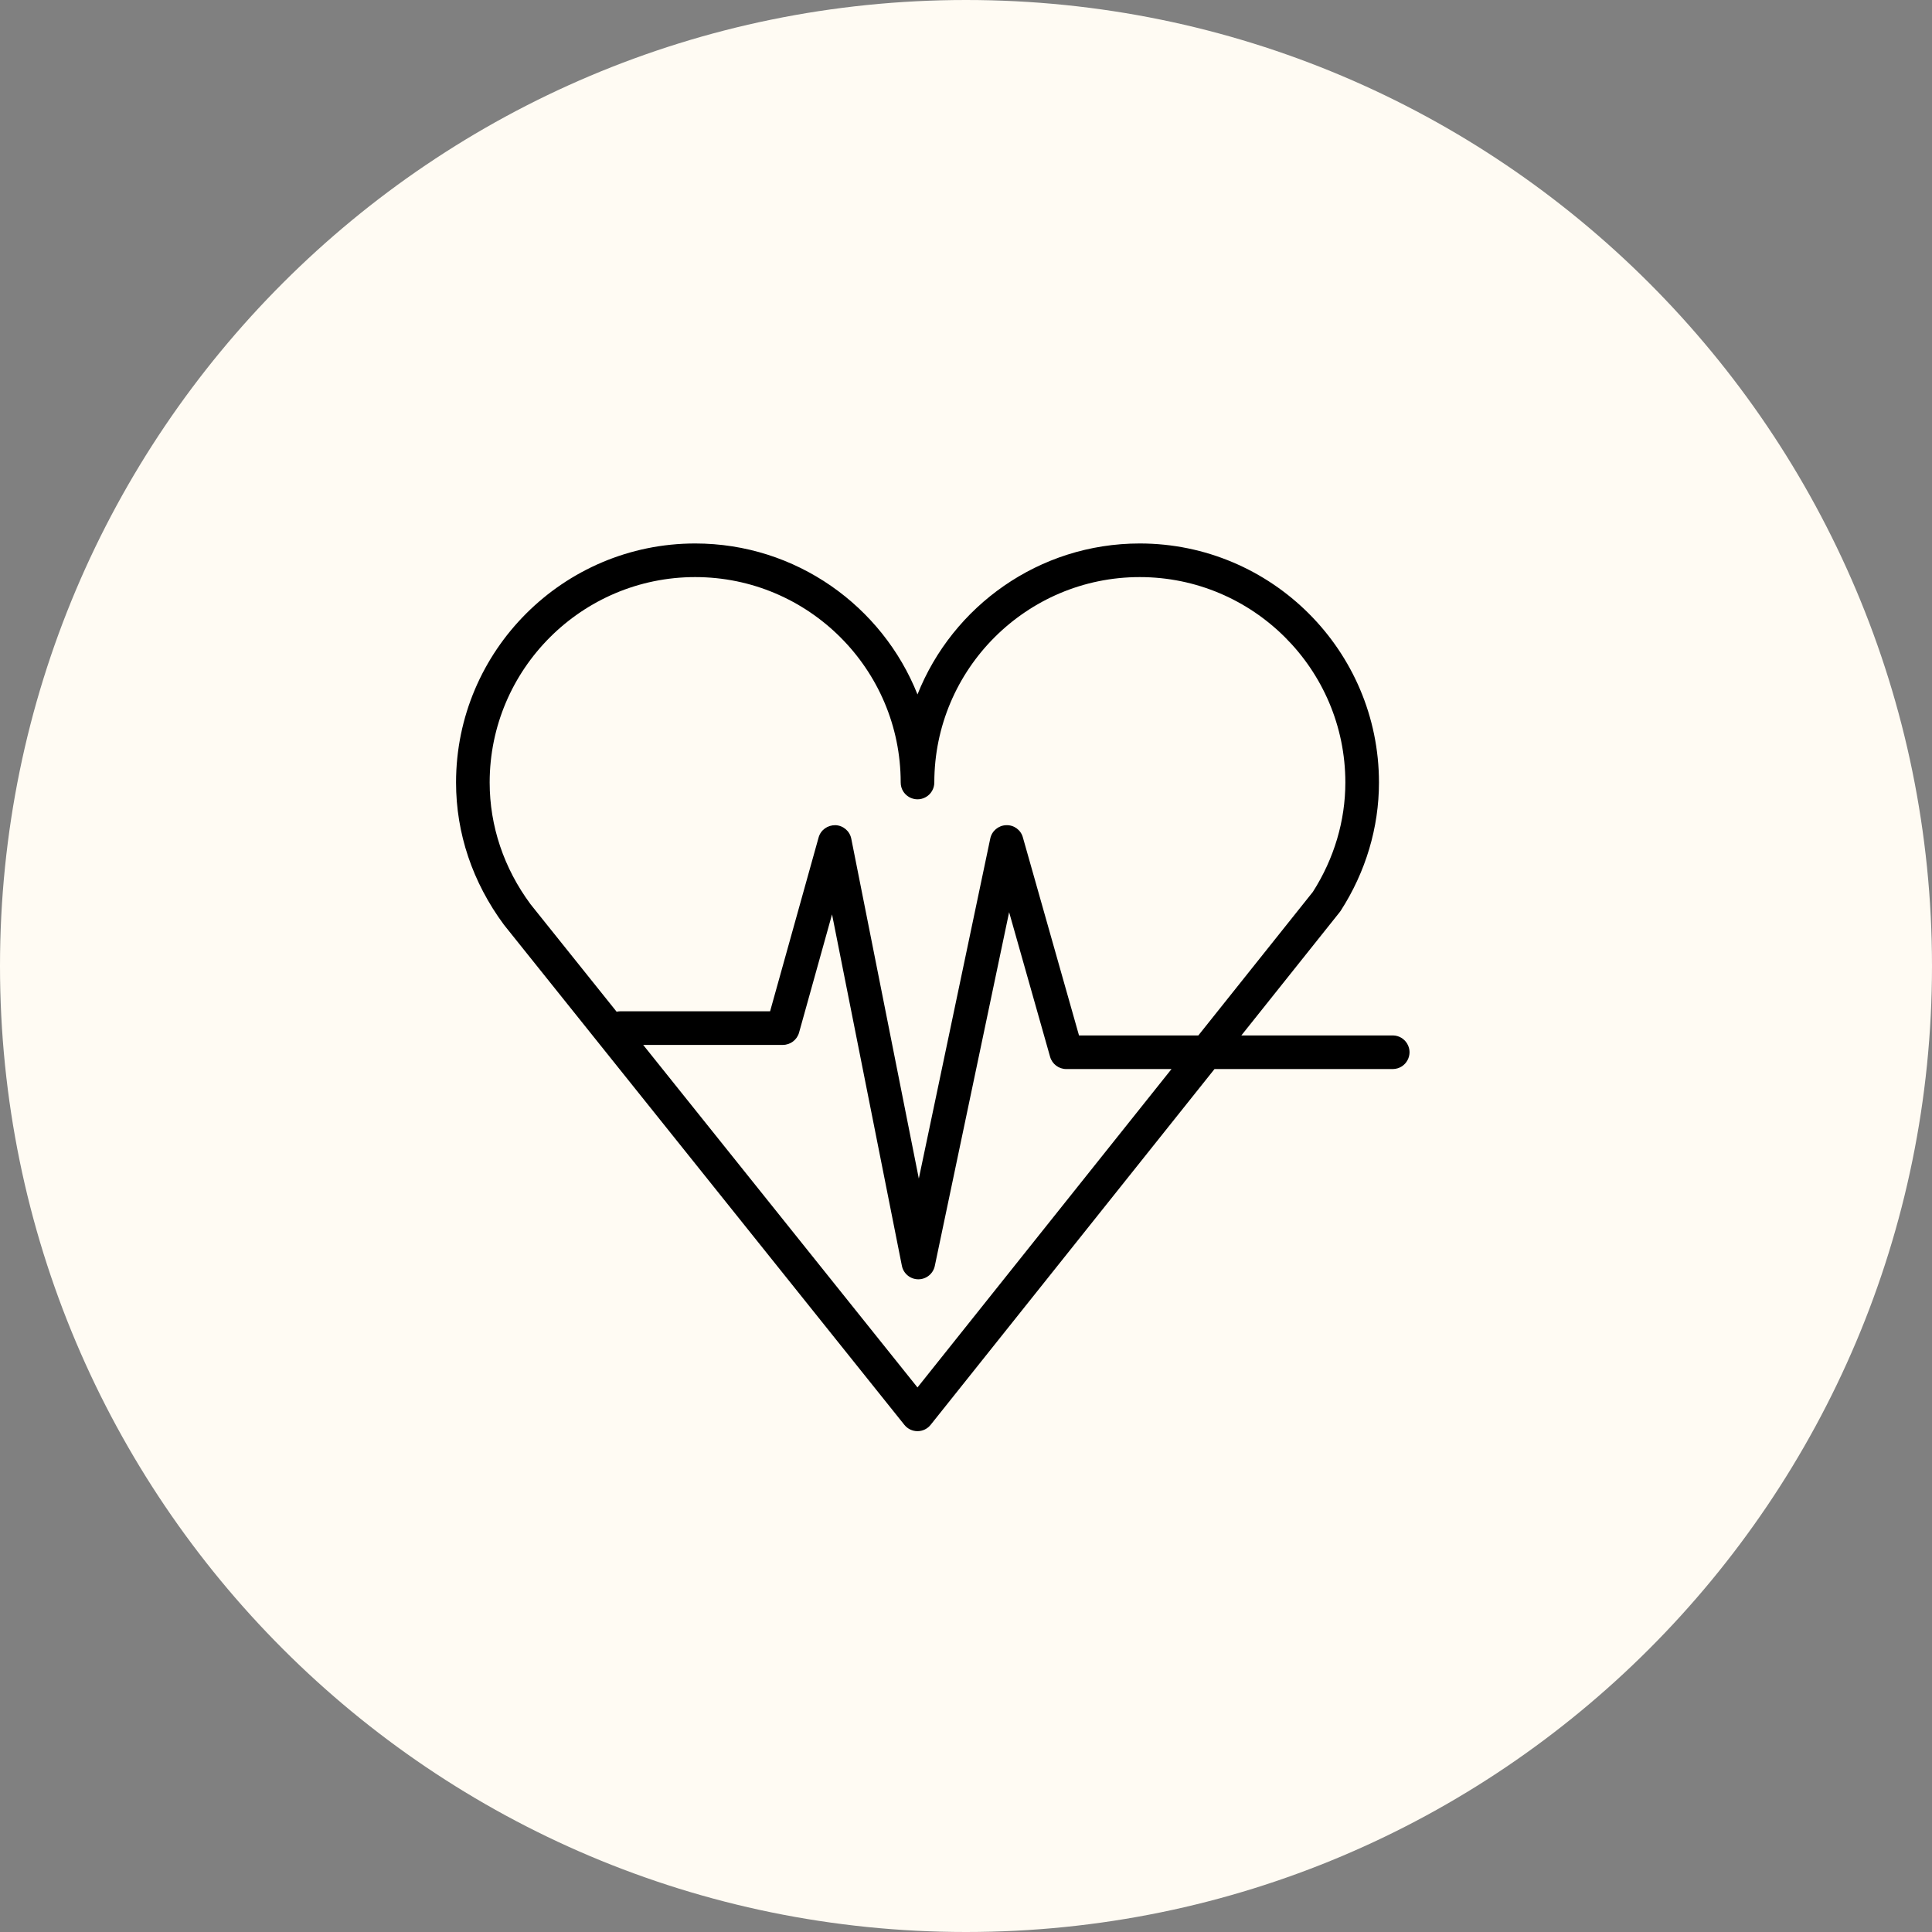
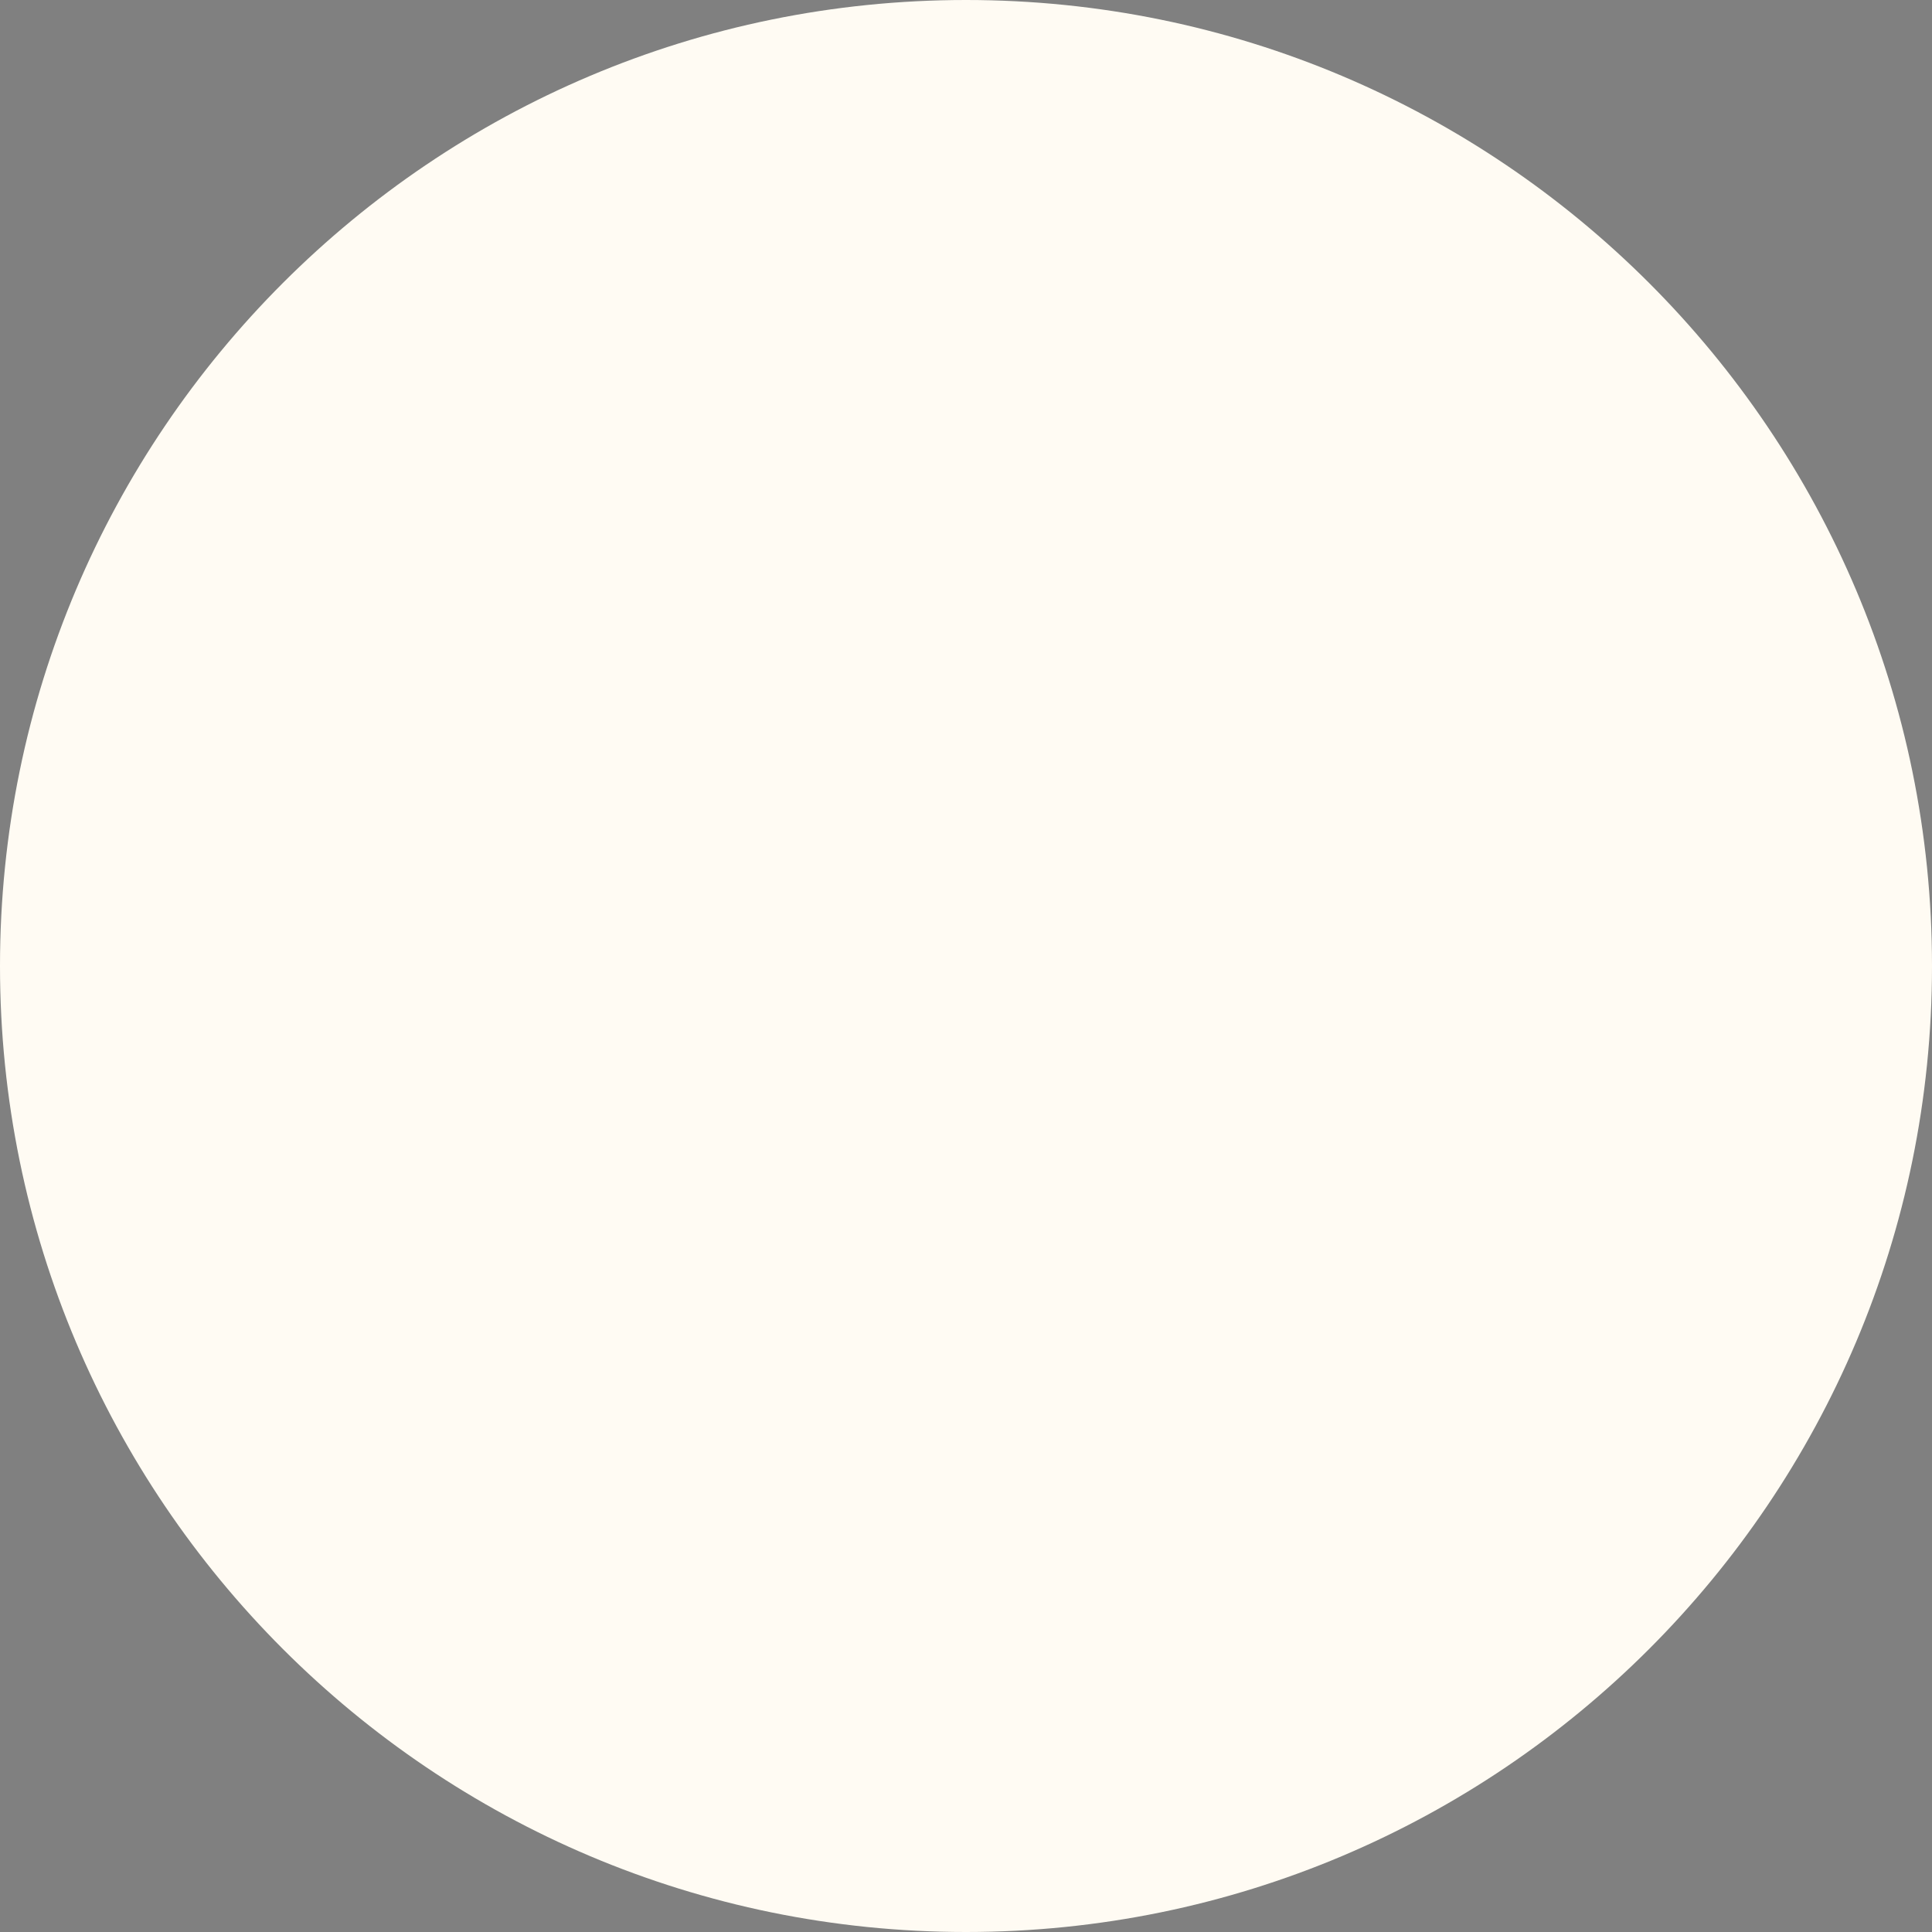
<svg xmlns="http://www.w3.org/2000/svg" viewBox="0 0 100.00 100.00" data-guides="{&quot;vertical&quot;:[],&quot;horizontal&quot;:[]}">
  <rect x="0" y="0" width="100.00" height="100.00" fill="#808080" stroke="none" />
-   <path color="rgb(51, 51, 51)" fill-rule="evenodd" fill="#fffbf3" x="0" y="0" width="100" height="100" rx="50" ry="50" id="tSvg11172417a87" title="Rectangle 3" fill-opacity="1" stroke="none" stroke-opacity="1" d="M0 50C0 22.386 22.386 0 50 0H50C77.614 0 100 22.386 100 50H100C100 77.614 77.614 100 50 100H50C22.386 100 0 77.614 0 50Z" />
-   <path fill="#000000" stroke="#000000" fill-opacity="1" stroke-width="0" stroke-opacity="1" color="rgb(51, 51, 51)" fill-rule="evenodd" id="tSvg6cfb4fc7d2" title="Path 3" d="M72.108 53.594C69.49 53.594 66.871 53.594 64.252 53.594C65.949 51.467 67.645 49.34 69.342 47.213C69.36 47.19 69.378 47.166 69.394 47.142C70.69 45.129 71.375 42.833 71.375 40.502C71.375 33.68 65.821 28.13 58.992 28.13C53.779 28.13 49.308 31.371 47.489 35.944C45.67 31.371 41.197 28.13 35.983 28.13C29.157 28.13 23.605 33.68 23.605 40.502C23.605 43.13 24.456 45.668 26.085 47.868C32.993 56.496 39.902 65.123 46.811 73.751C46.976 73.957 47.225 74.077 47.49 74.077C47.49 74.077 47.49 74.077 47.49 74.077C47.755 74.077 48.005 73.956 48.169 73.75C53.067 67.611 57.965 61.472 62.863 55.333C65.945 55.333 69.027 55.333 72.108 55.333C72.778 55.316 73.178 54.58 72.828 54.009C72.674 53.758 72.403 53.601 72.108 53.594ZM25.345 40.502C25.345 34.64 30.117 29.87 35.983 29.87C41.848 29.87 46.62 34.639 46.62 40.502C46.62 41.172 47.345 41.59 47.925 41.255C48.194 41.1 48.36 40.813 48.36 40.502C48.36 34.64 53.13 29.87 58.992 29.87C64.861 29.87 69.635 34.639 69.635 40.502C69.635 42.484 69.054 44.441 67.954 46.163C65.978 48.64 64.002 51.117 62.026 53.594C59.967 53.594 57.908 53.594 55.849 53.594C54.88 50.177 53.912 46.761 52.944 43.344C52.839 42.956 52.479 42.693 52.077 42.712C51.677 42.725 51.338 43.01 51.256 43.402C50.023 49.269 48.791 55.135 47.558 61.002C46.393 55.138 45.227 49.275 44.062 43.411C43.984 43.016 43.644 42.727 43.242 42.711C42.833 42.706 42.479 42.959 42.371 43.347C41.534 46.346 40.697 49.345 39.86 52.344C37.275 52.344 34.69 52.344 32.105 52.344C32.04 52.344 31.977 52.353 31.916 52.366C30.431 50.513 28.947 48.659 27.463 46.806C26.077 44.934 25.345 42.754 25.345 40.502ZM47.489 71.814C42.756 65.904 38.024 59.994 33.291 54.084C35.701 54.084 38.111 54.084 40.52 54.084C40.911 54.084 41.254 53.824 41.359 53.448C41.928 51.408 42.497 49.368 43.066 47.328C44.271 53.391 45.476 59.453 46.681 65.516C46.761 65.921 47.116 66.214 47.529 66.216C47.531 66.216 47.532 66.216 47.534 66.216C47.945 66.216 48.3 65.928 48.385 65.525C49.668 59.422 50.95 53.318 52.232 47.215C52.939 49.71 53.647 52.206 54.353 54.701C54.46 55.075 54.801 55.334 55.19 55.334C57.006 55.334 58.821 55.334 60.637 55.334C56.254 60.827 51.871 66.321 47.489 71.814Z" />
+   <path color="rgb(51, 51, 51)" fill-rule="evenodd" fill="#fffbf3" x="0" y="0" width="100" height="100" rx="50" ry="50" id="tSvg11172417a87" title="Rectangle 3" fill-opacity="1" stroke="none" stroke-opacity="1" d="M0 50C0 22.386 22.386 0 50 0C77.614 0 100 22.386 100 50H100C100 77.614 77.614 100 50 100H50C22.386 100 0 77.614 0 50Z" />
  <defs />
</svg>